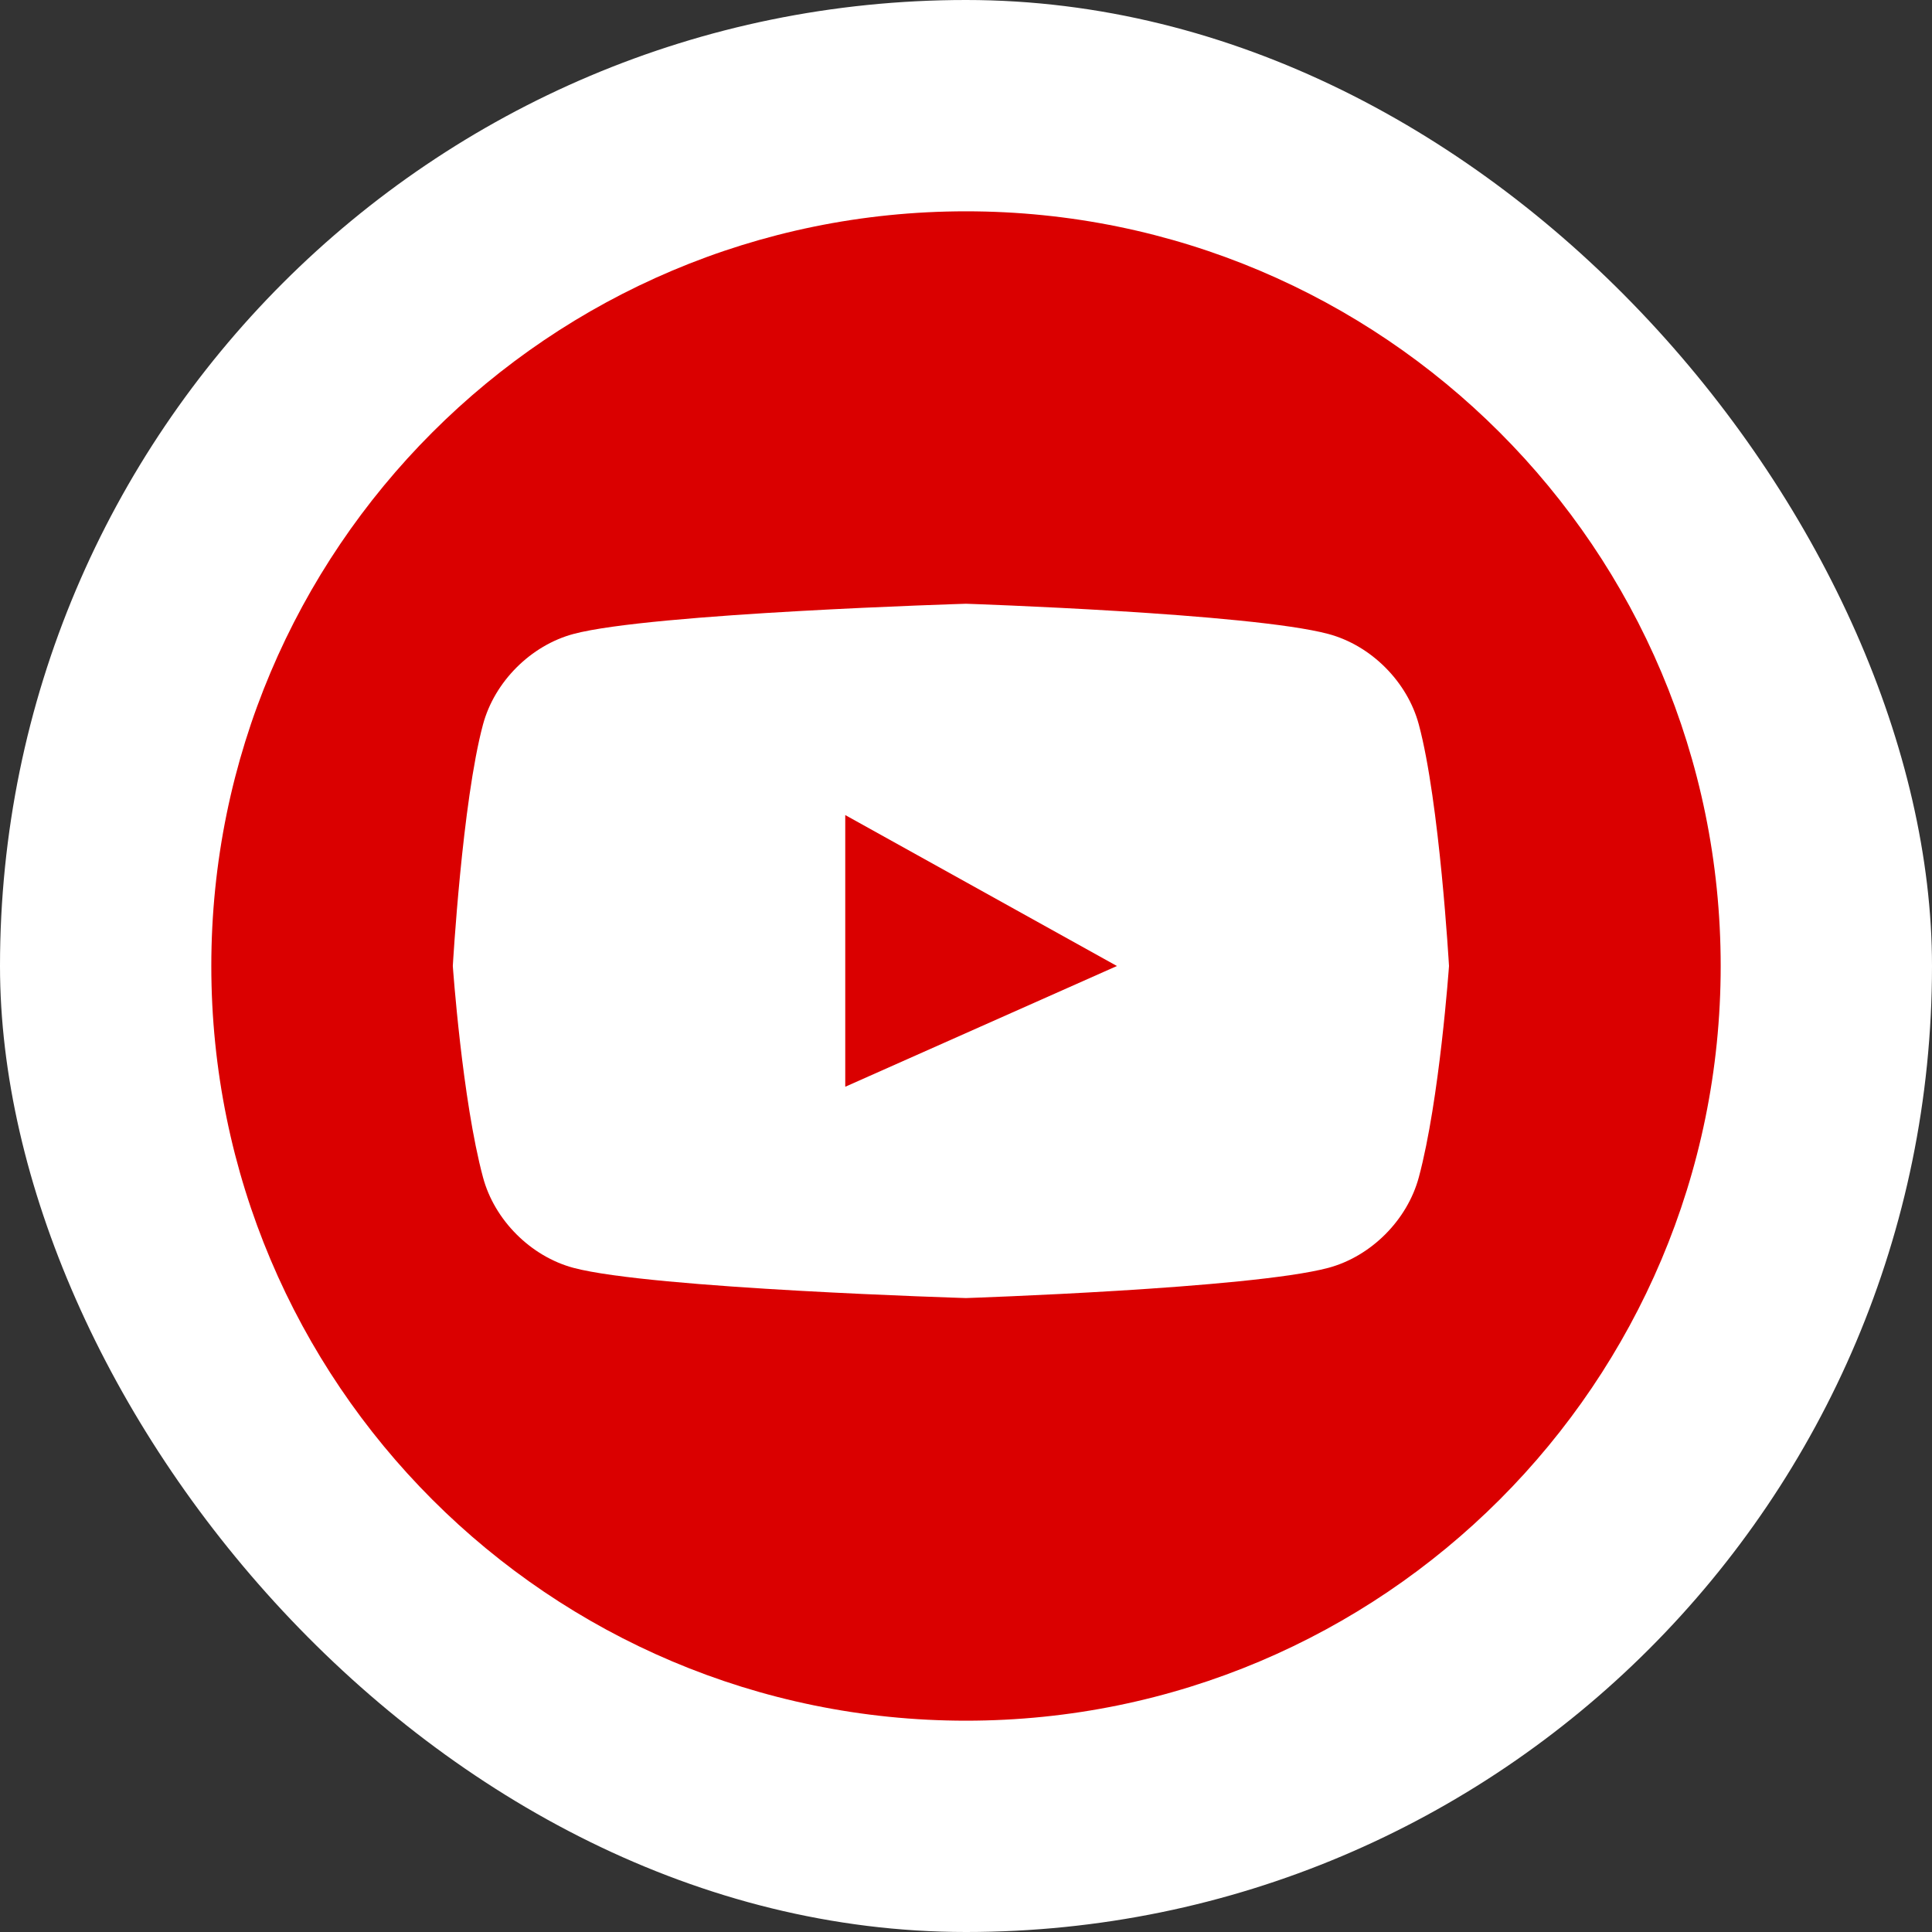
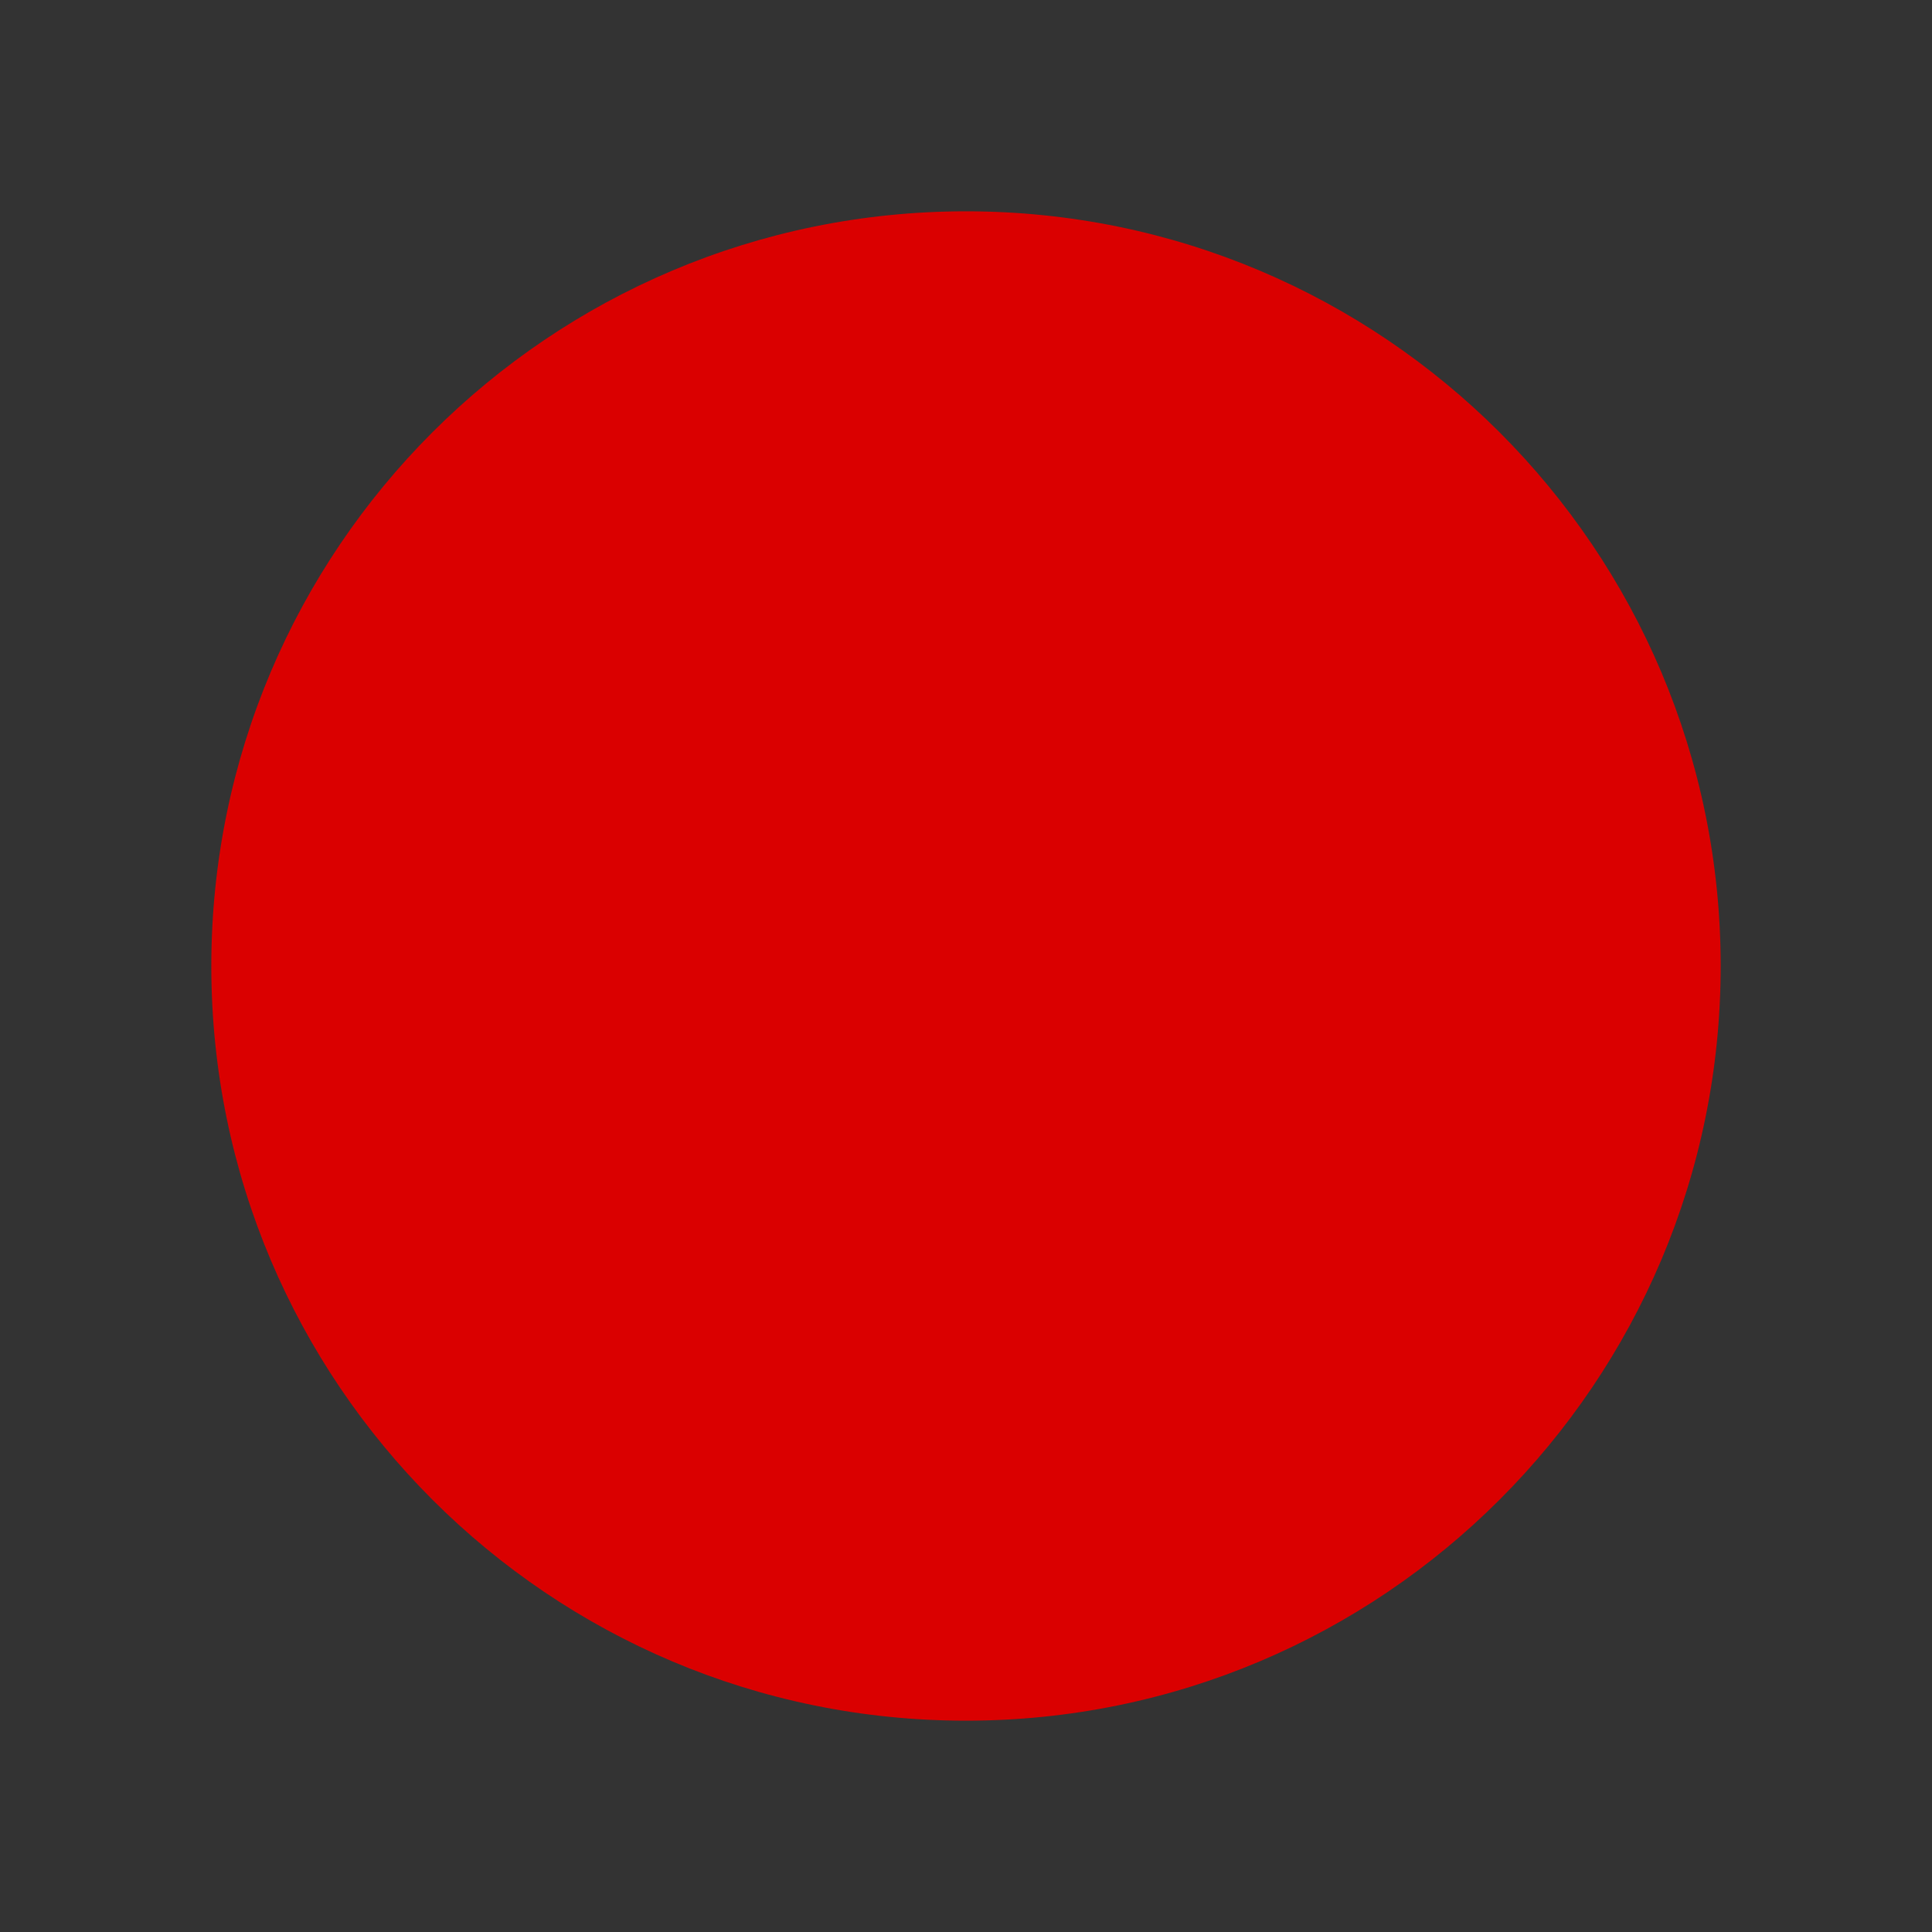
<svg xmlns="http://www.w3.org/2000/svg" width="64" height="64" viewBox="0 0 64 64" fill="none">
  <rect x="0" y="0" width="64" height="64" fill="#333333" stroke="none" />
-   <rect width="64" height="64" rx="32" fill="white" />
  <path d="M32 57C45.807 57 57 45.807 57 32C57 18.193 45.807 7 32 7C18.193 7 7 18.193 7 32C7 45.807 18.193 57 32 57Z" fill="#DA0000" />
-   <path d="M47 24C46.622 22.587 45.423 21.38 44 21C41.426 20.314 32 20 32 20C32 20 21.574 20.314 19 21C17.581 21.38 16.381 22.584 16 24C15.311 26.563 15 32 15 32C15 32 15.311 36.437 16 39C16.378 40.413 17.577 41.62 19 42C21.574 42.686 32 43 32 43C32 43 41.426 42.686 44 42C45.419 41.62 46.619 40.416 47 39C47.689 36.437 48 32 48 32C48 32 47.689 26.563 47 24ZM28 36V27L37 32L28 36Z" fill="white" />
</svg>